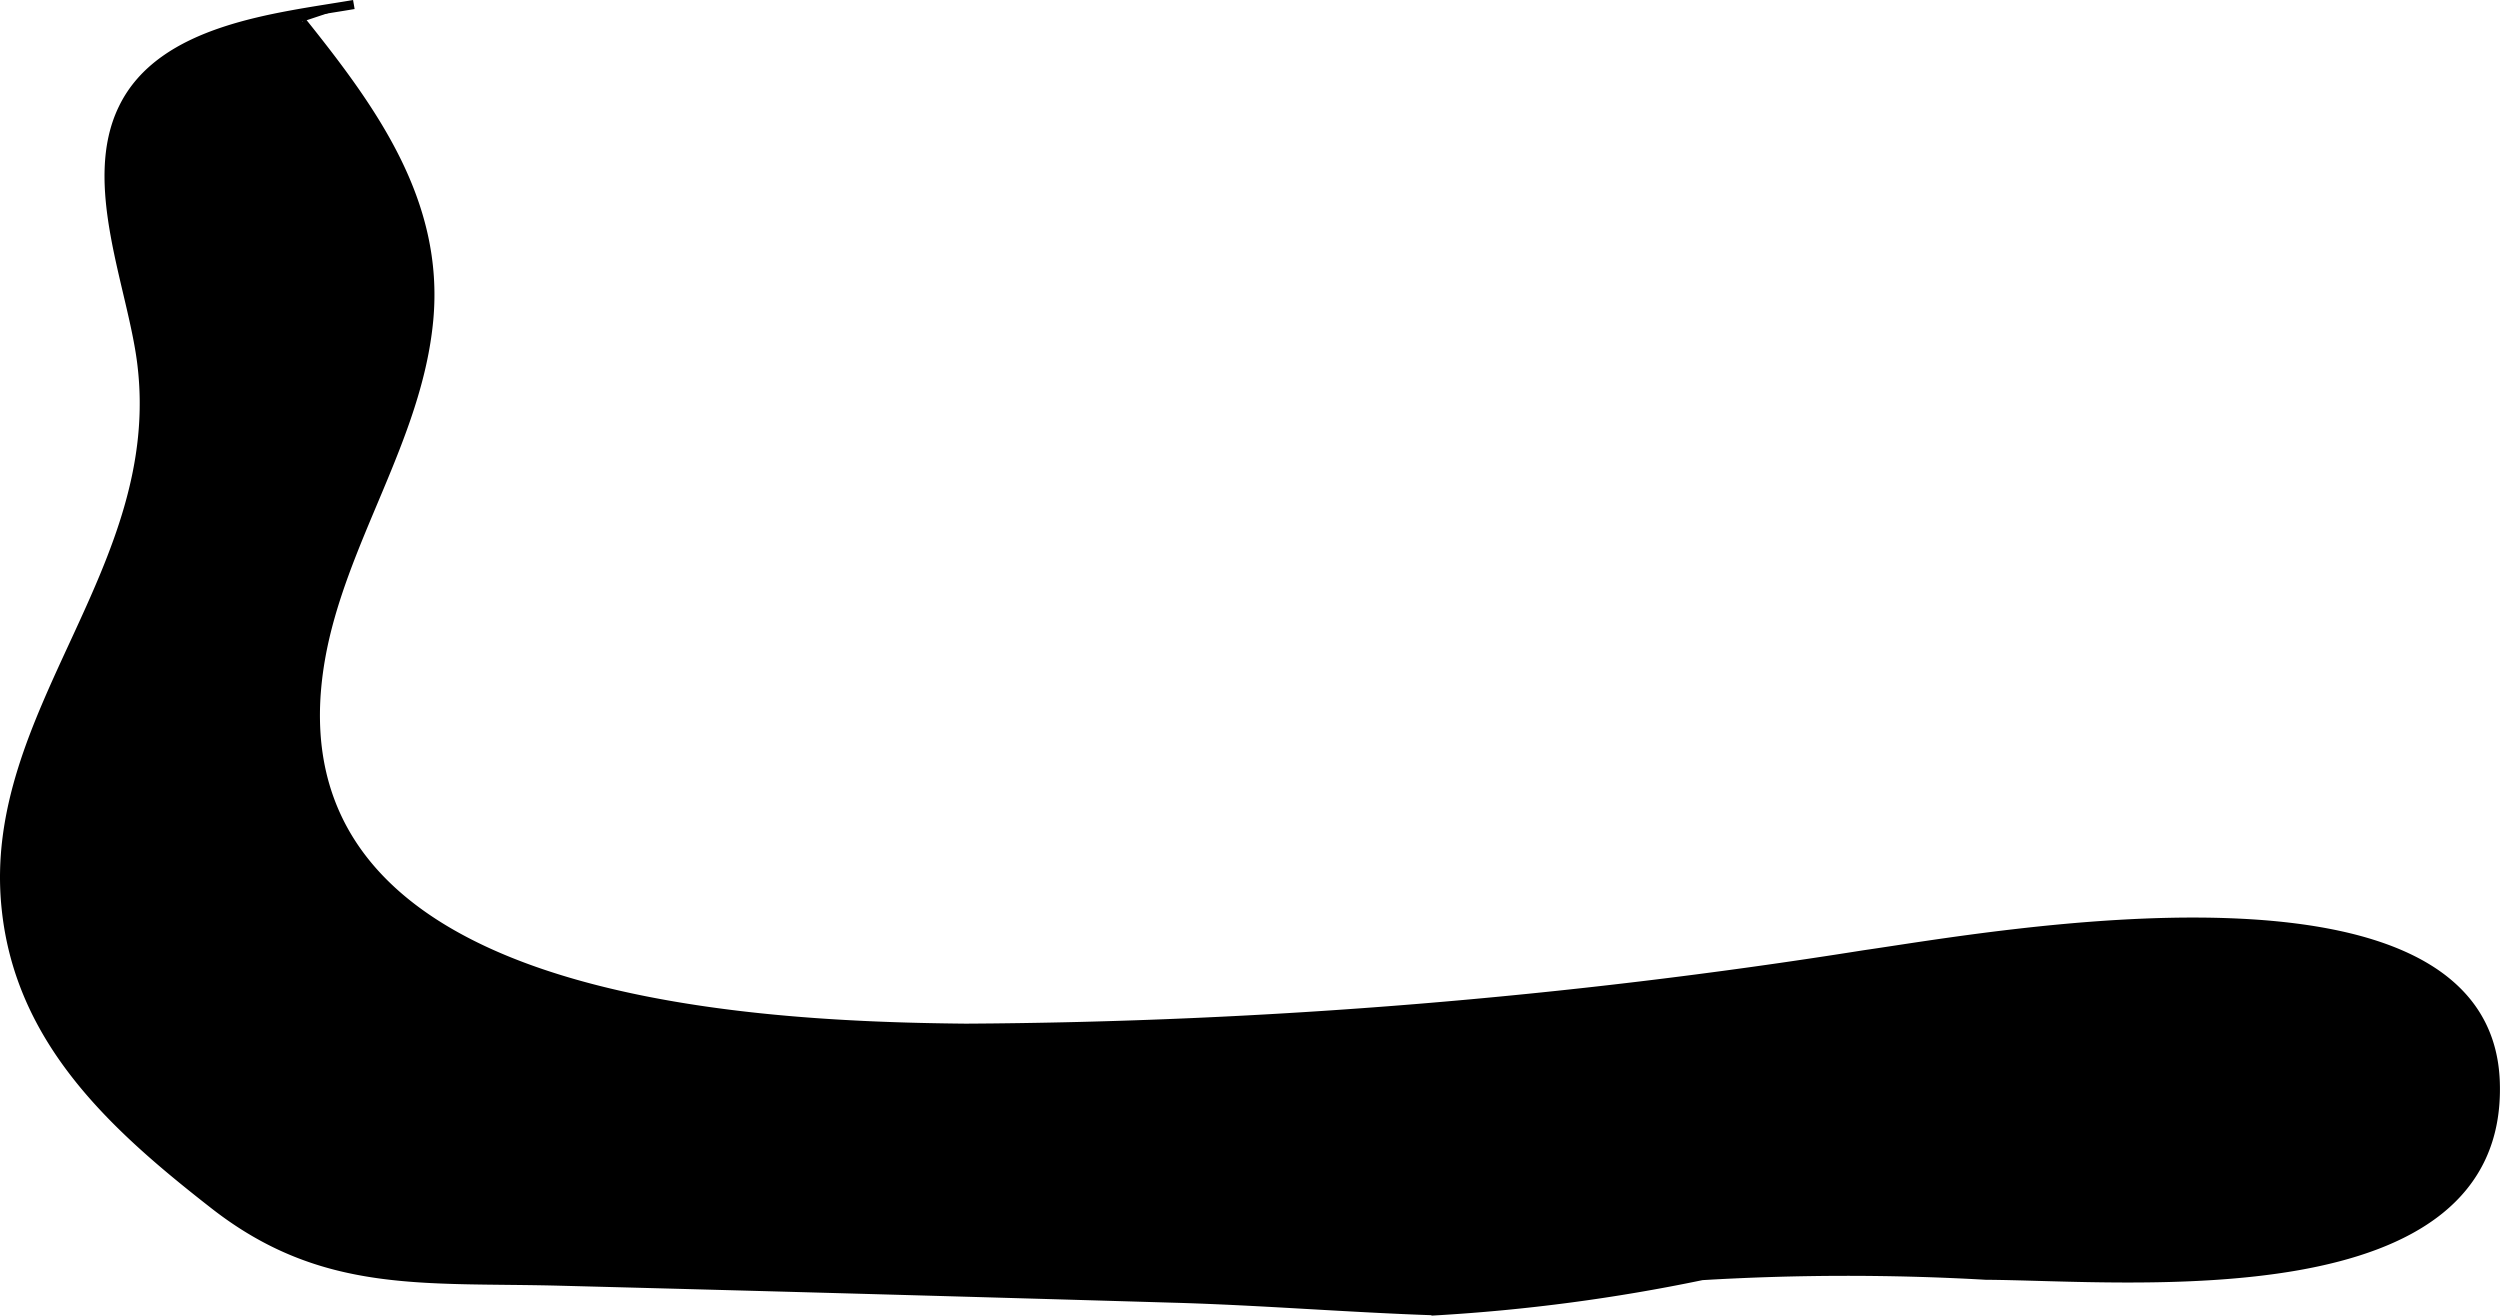
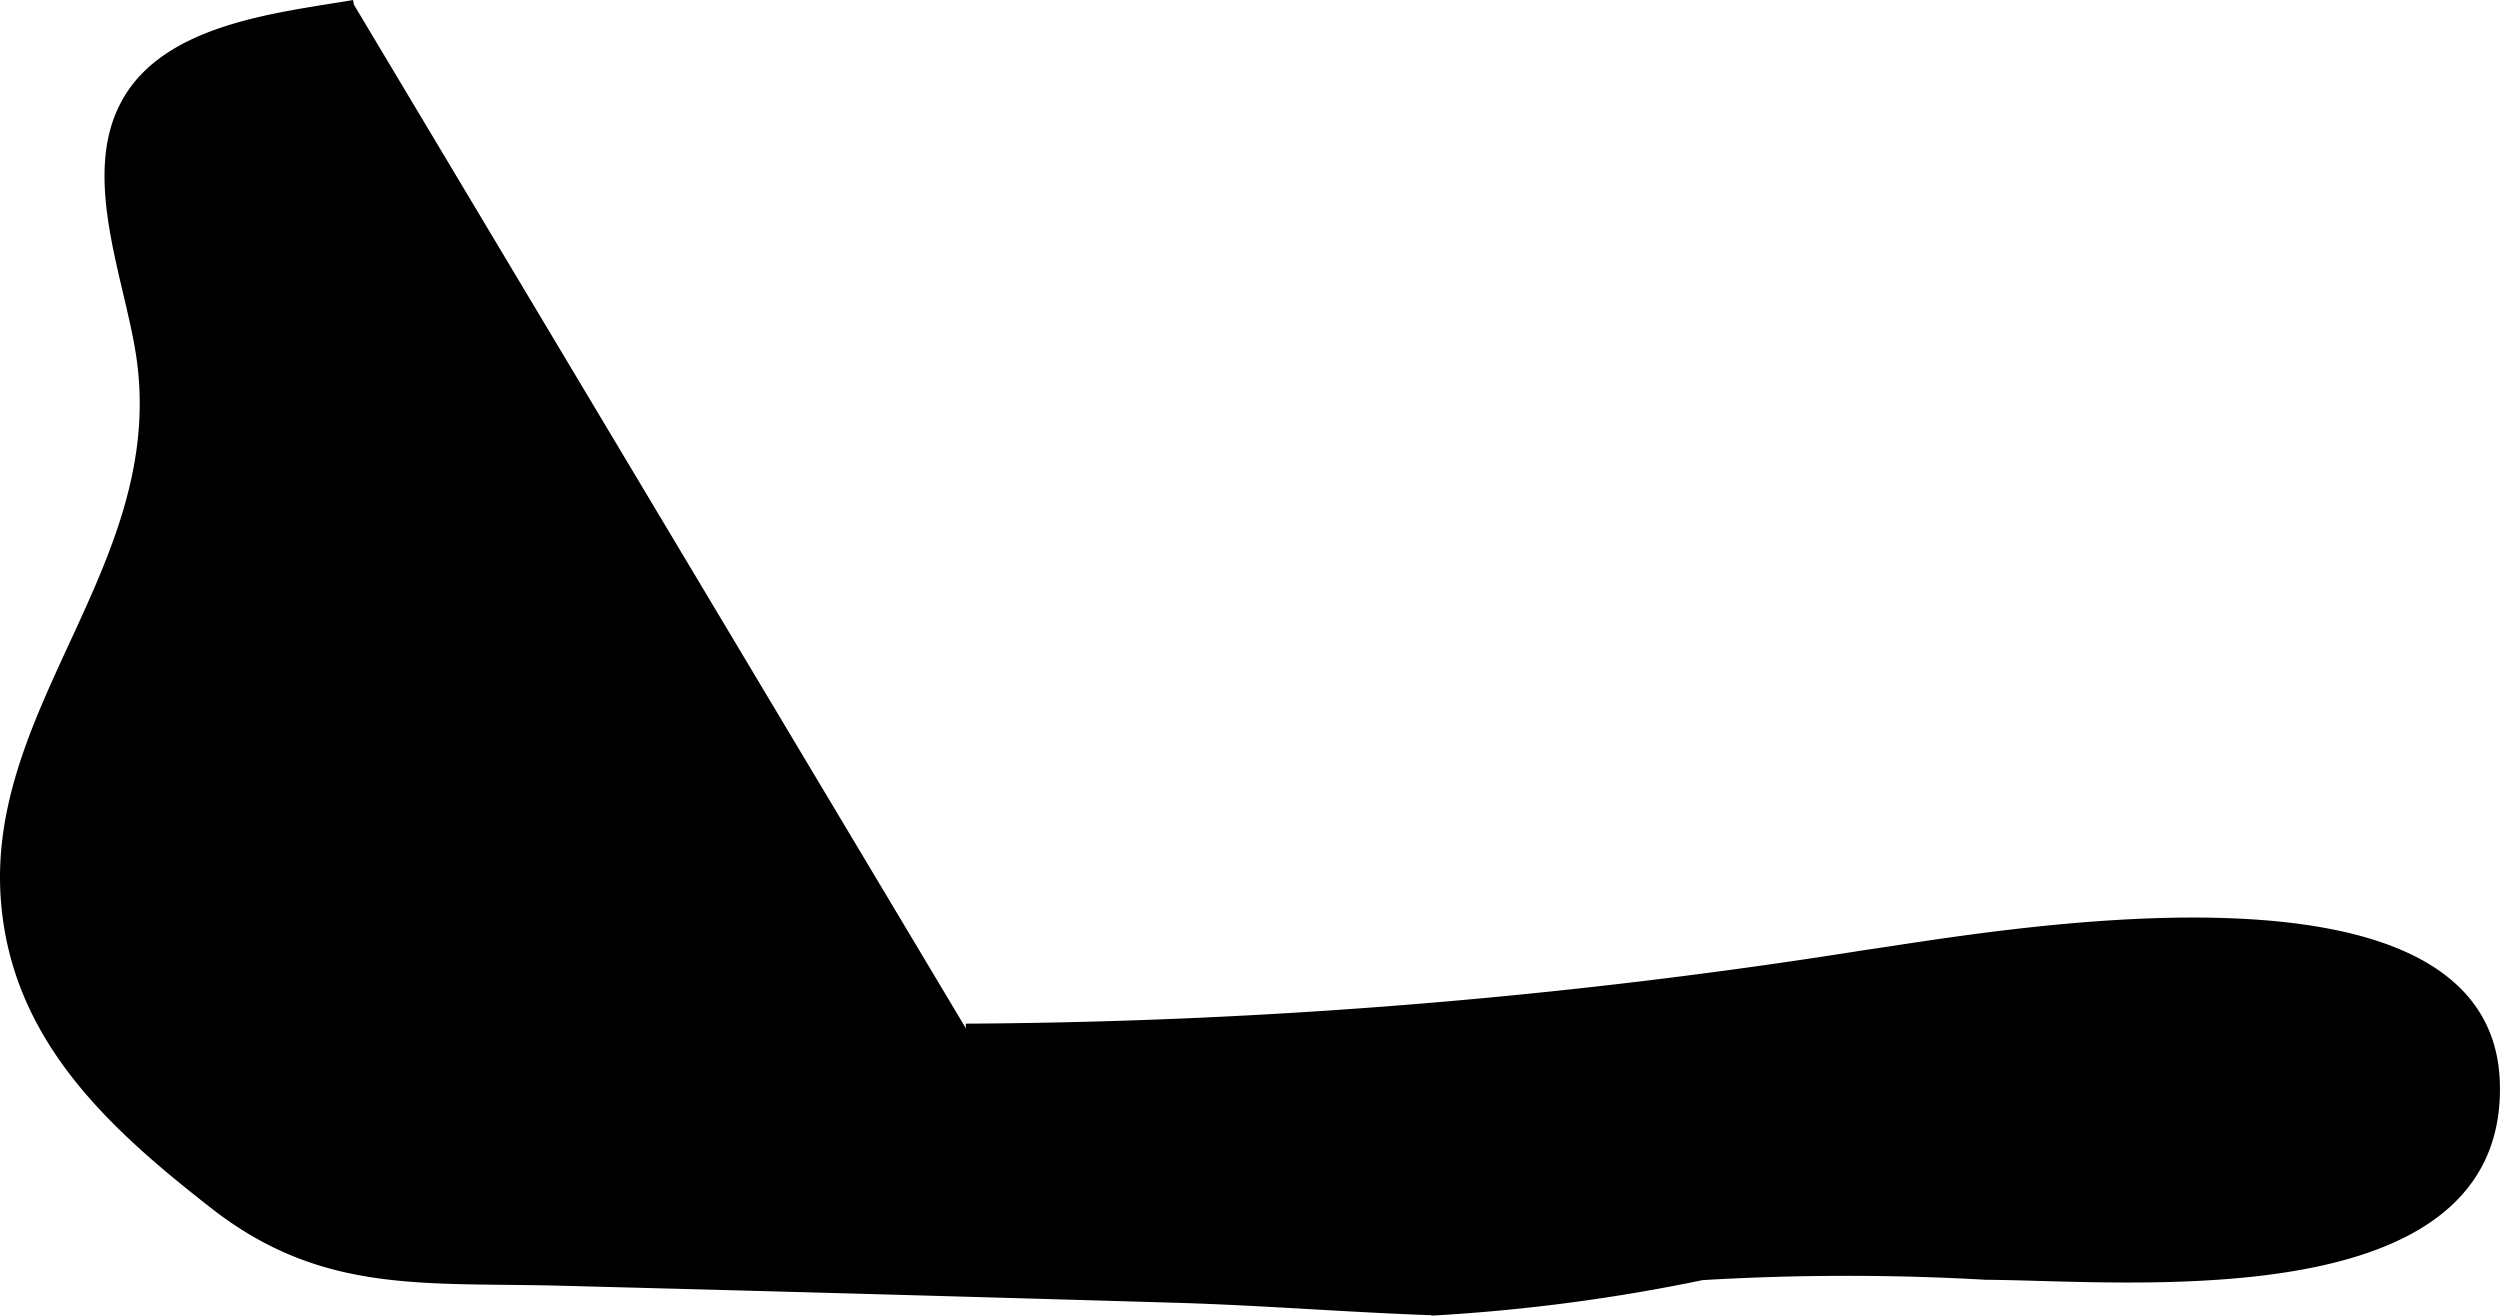
<svg xmlns="http://www.w3.org/2000/svg" version="1.1" width="14.476mm" height="7.618mm" viewBox="0 0 41.035 21.594">
  <defs>
    <style type="text/css">
      .a {
        stroke: #000;
        stroke-miterlimit: 10;
        stroke-width: 0.15px;
      }
    </style>
  </defs>
-   <path class="a" d="M5.808.074c-1.261.215-3.158.393-3.79,1.708-.596,1.228.15,2.912.308,4.168.43,3.396-2.557,5.741-2.225,8.953.223,2.194,1.783,3.597,3.412,4.868,1.796,1.404,3.445,1.198,5.703,1.258q5.002.13,9.998.277c1.455.039,2.922.162,4.357.209a29.963,29.963,0,0,0,4.365-.578,40.086,40.086,0,0,1,4.66-.006c2.359.014,8.491.63,8.361-3.169-.13-3.891-8.244-2.394-10.356-2.091a97.4,97.4,0,0,1-14.748,1.206c-3.781-.036-11.555-.441-10.595-6.049.333-1.933,1.597-3.617,1.779-5.579.179-1.937-.928-3.453-2.079-4.892" />
+   <path class="a" d="M5.808.074c-1.261.215-3.158.393-3.79,1.708-.596,1.228.15,2.912.308,4.168.43,3.396-2.557,5.741-2.225,8.953.223,2.194,1.783,3.597,3.412,4.868,1.796,1.404,3.445,1.198,5.703,1.258q5.002.13,9.998.277c1.455.039,2.922.162,4.357.209a29.963,29.963,0,0,0,4.365-.578,40.086,40.086,0,0,1,4.66-.006c2.359.014,8.491.63,8.361-3.169-.13-3.891-8.244-2.394-10.356-2.091a97.4,97.4,0,0,1-14.748,1.206" />
</svg>